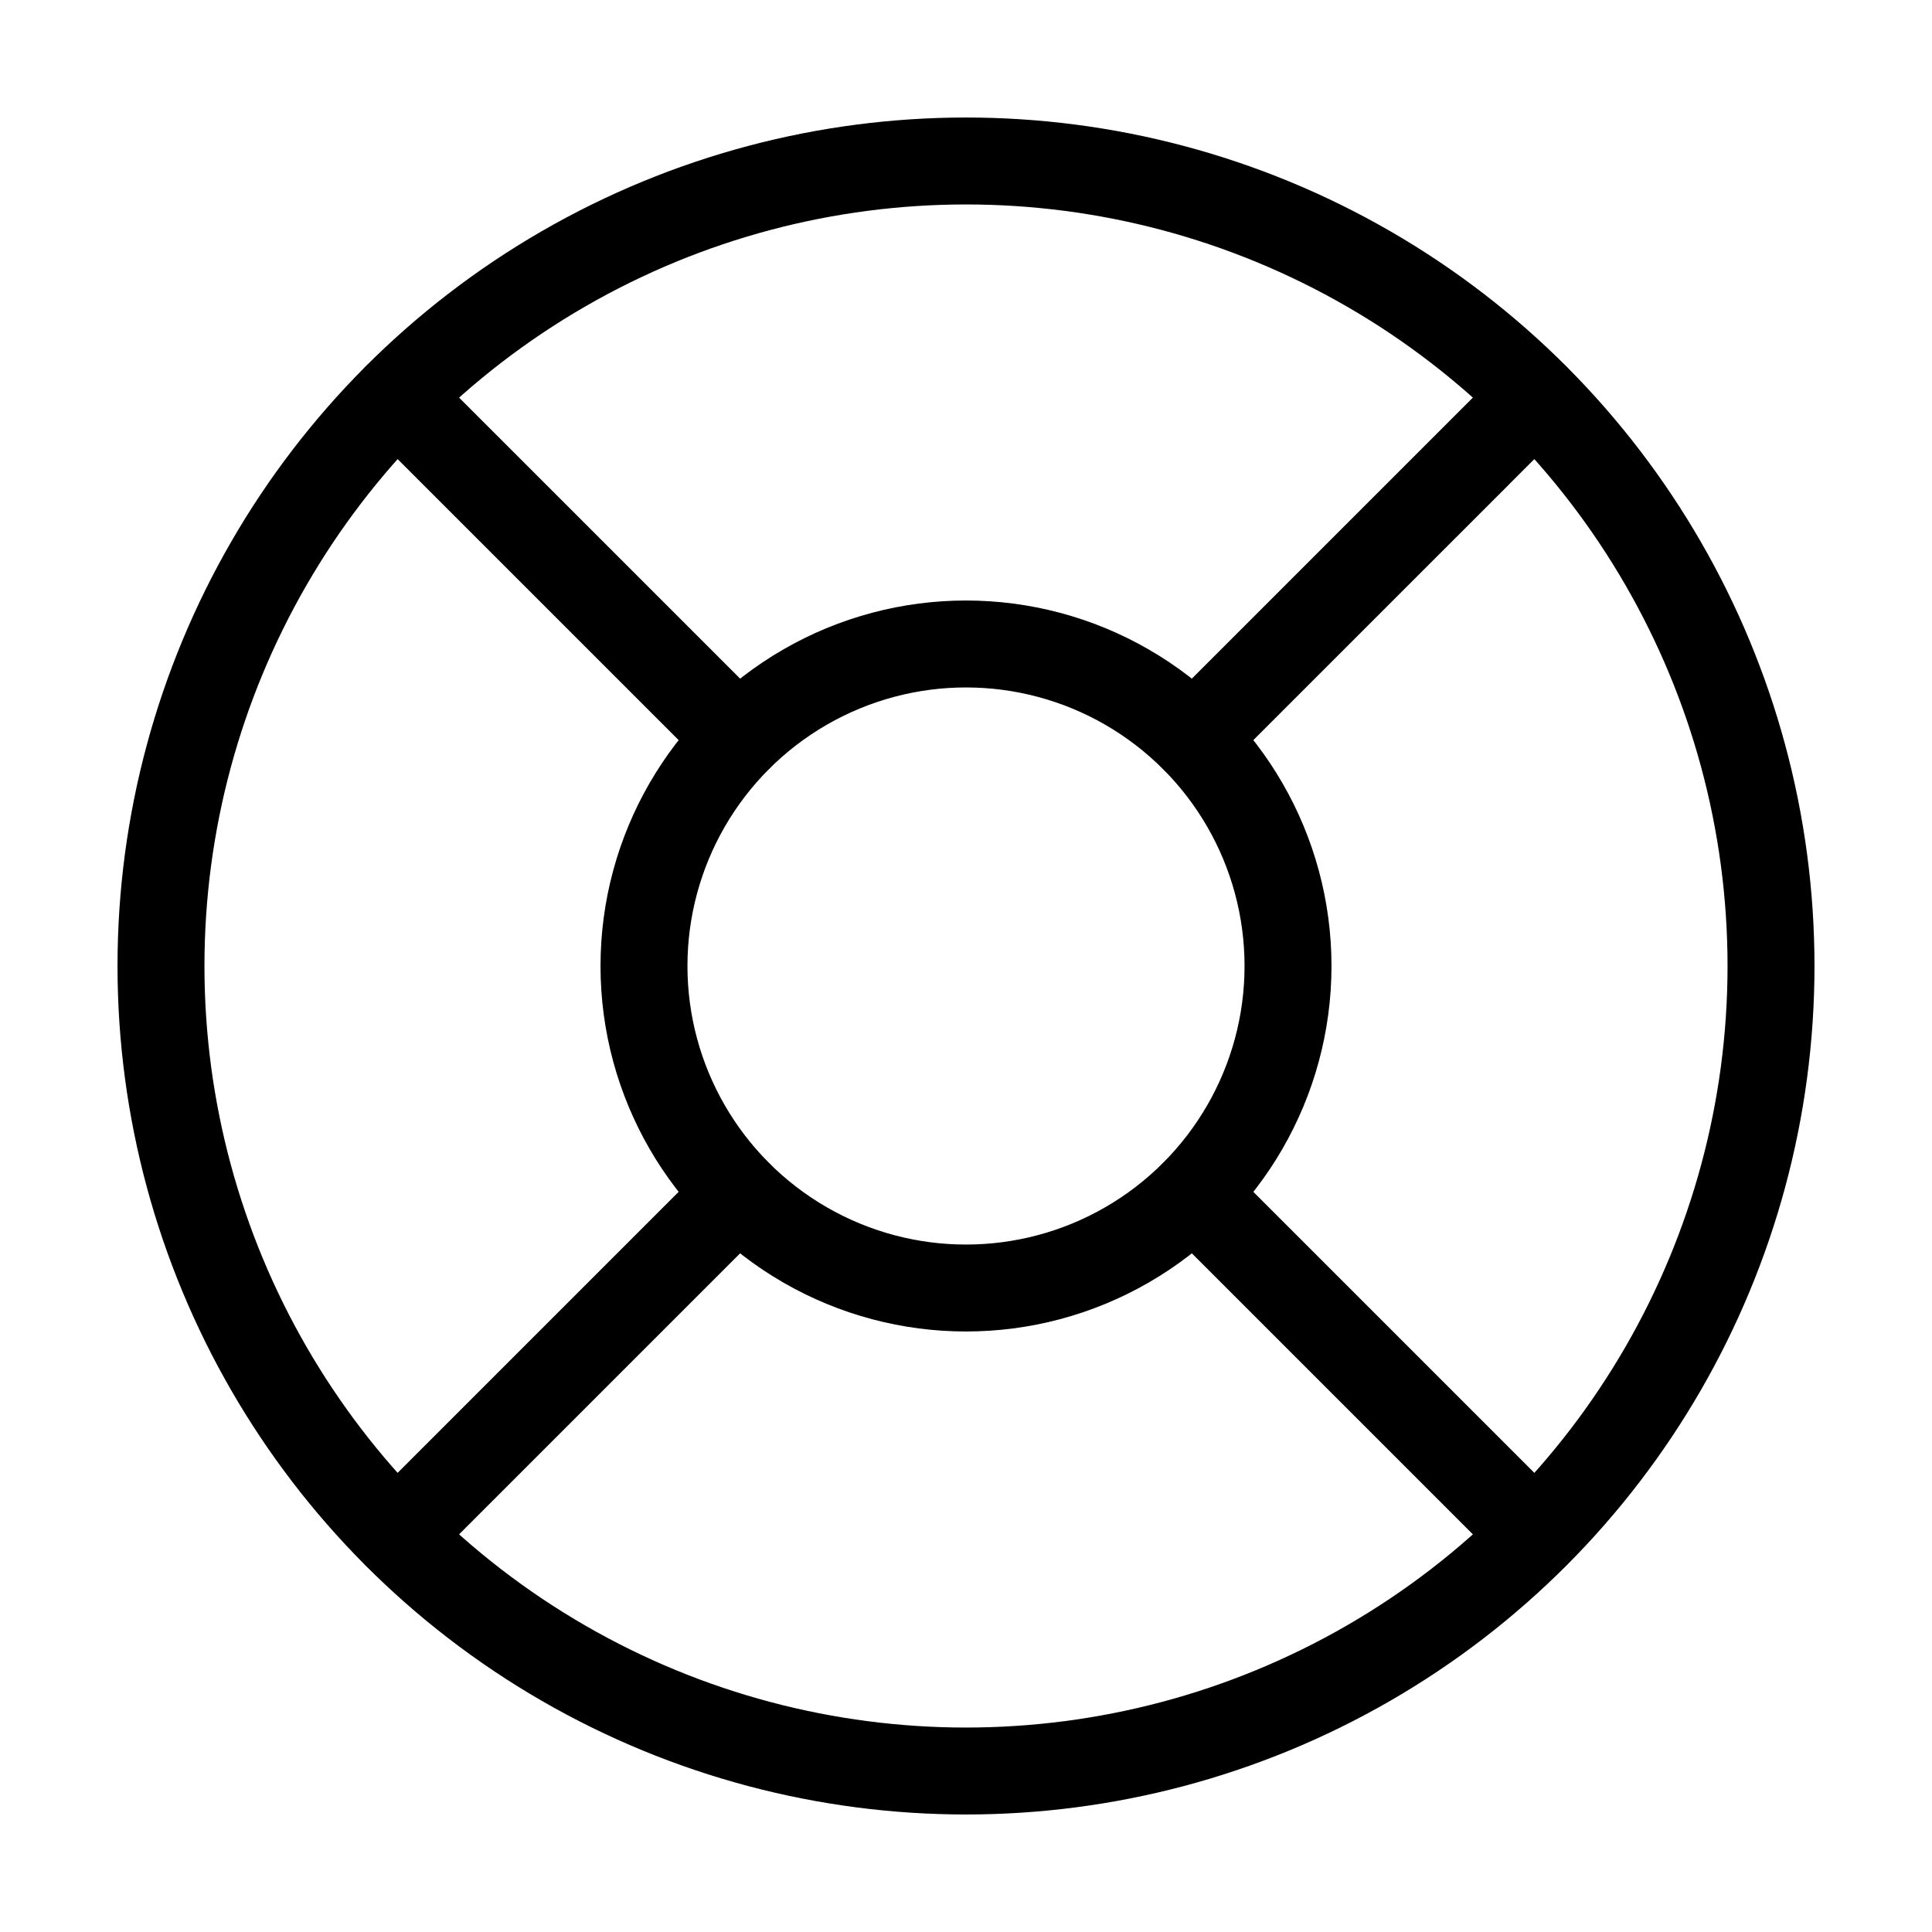
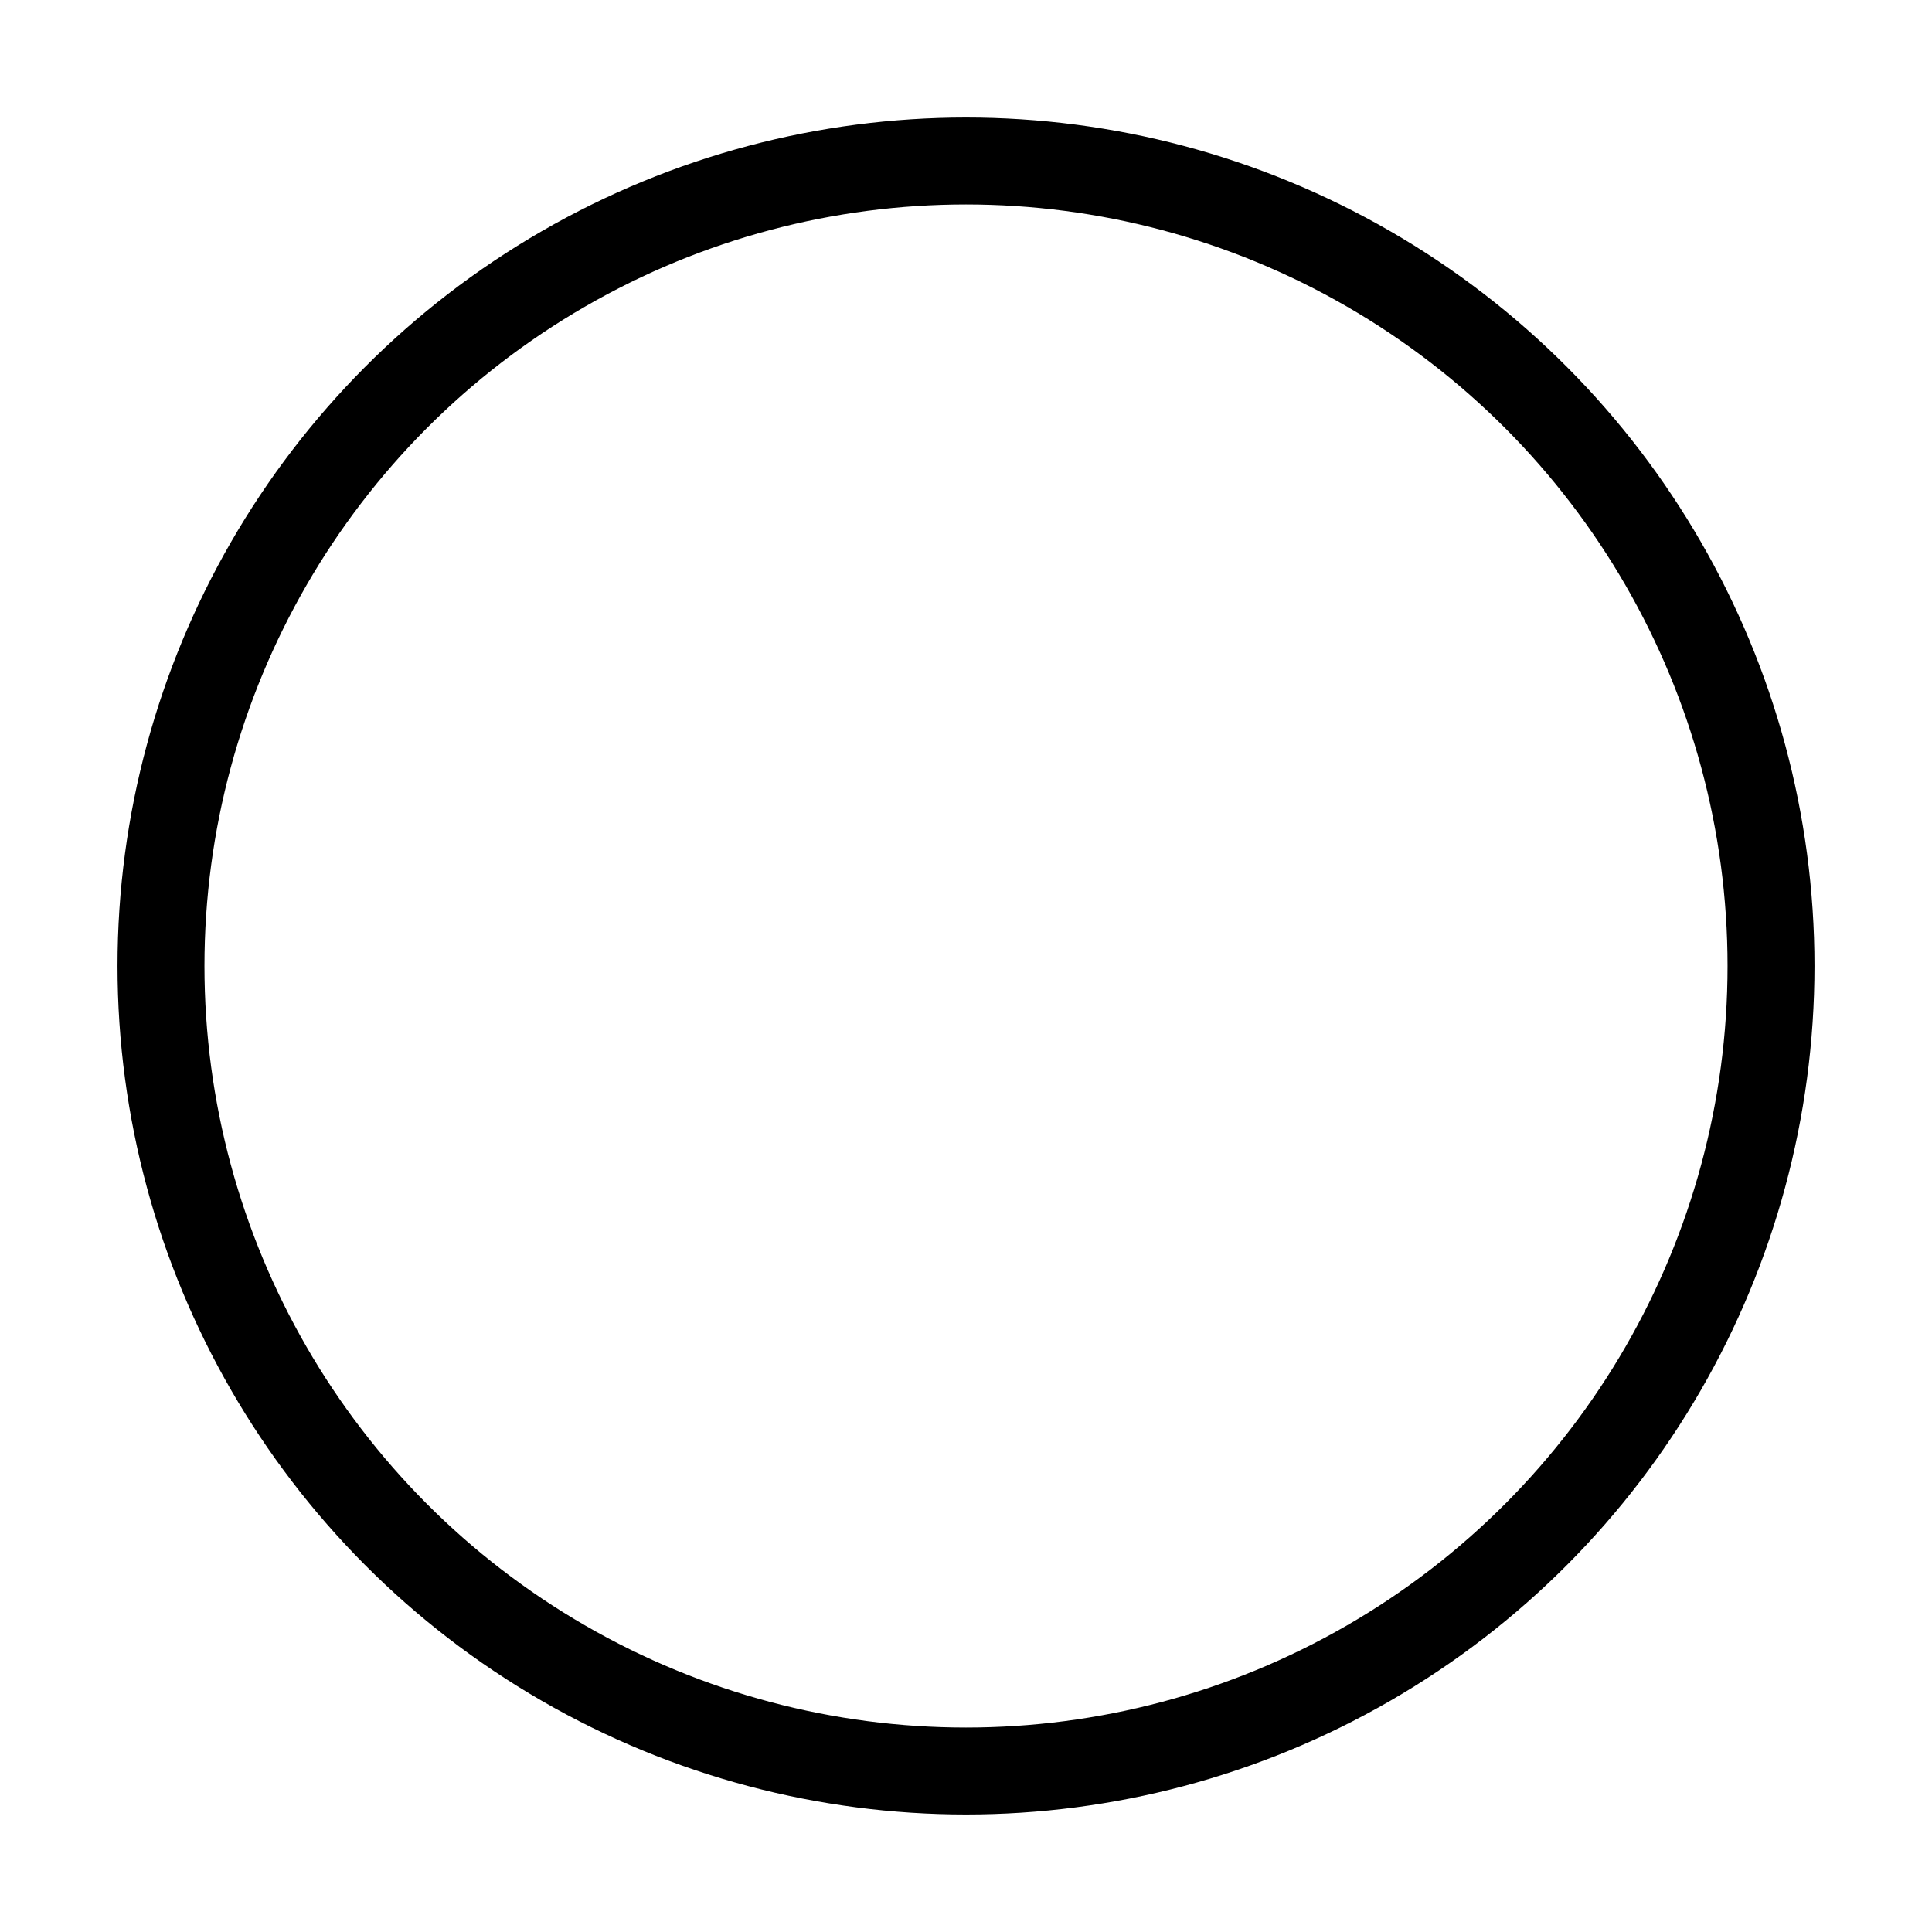
<svg xmlns="http://www.w3.org/2000/svg" width="40" height="40" viewBox="0 0 40 40">
  <defs>
    <filter id="4f8ocjrzaa">
      <feColorMatrix in="SourceGraphic" values="0 0 0 0 0.212 0 0 0 0 0.58 0 0 0 0 0.906 0 0 0 1 0" />
    </filter>
  </defs>
  <g fill="none" fill-rule="evenodd" stroke-linecap="round" stroke-linejoin="round">
    <g>
      <g>
        <g>
          <g filter="url(#4f8ocjrzaa)" transform="translate(-778 -1275) translate(0 1024) translate(778 251)">
            <g stroke="#000" stroke-width="1.8" transform="translate(3.333 3.333)">
              <circle cx="16.667" cy="16.667" r="16.667" />
-               <circle cx="16.667" cy="16.667" r="6.667" />
-               <path d="M4.883 4.883L11.95 11.95M21.383 21.383L28.45 28.45M21.383 11.95L28.45 4.883M21.383 11.95L27.267 6.067M4.883 28.45L11.95 21.383" />
            </g>
          </g>
        </g>
      </g>
    </g>
  </g>
</svg>